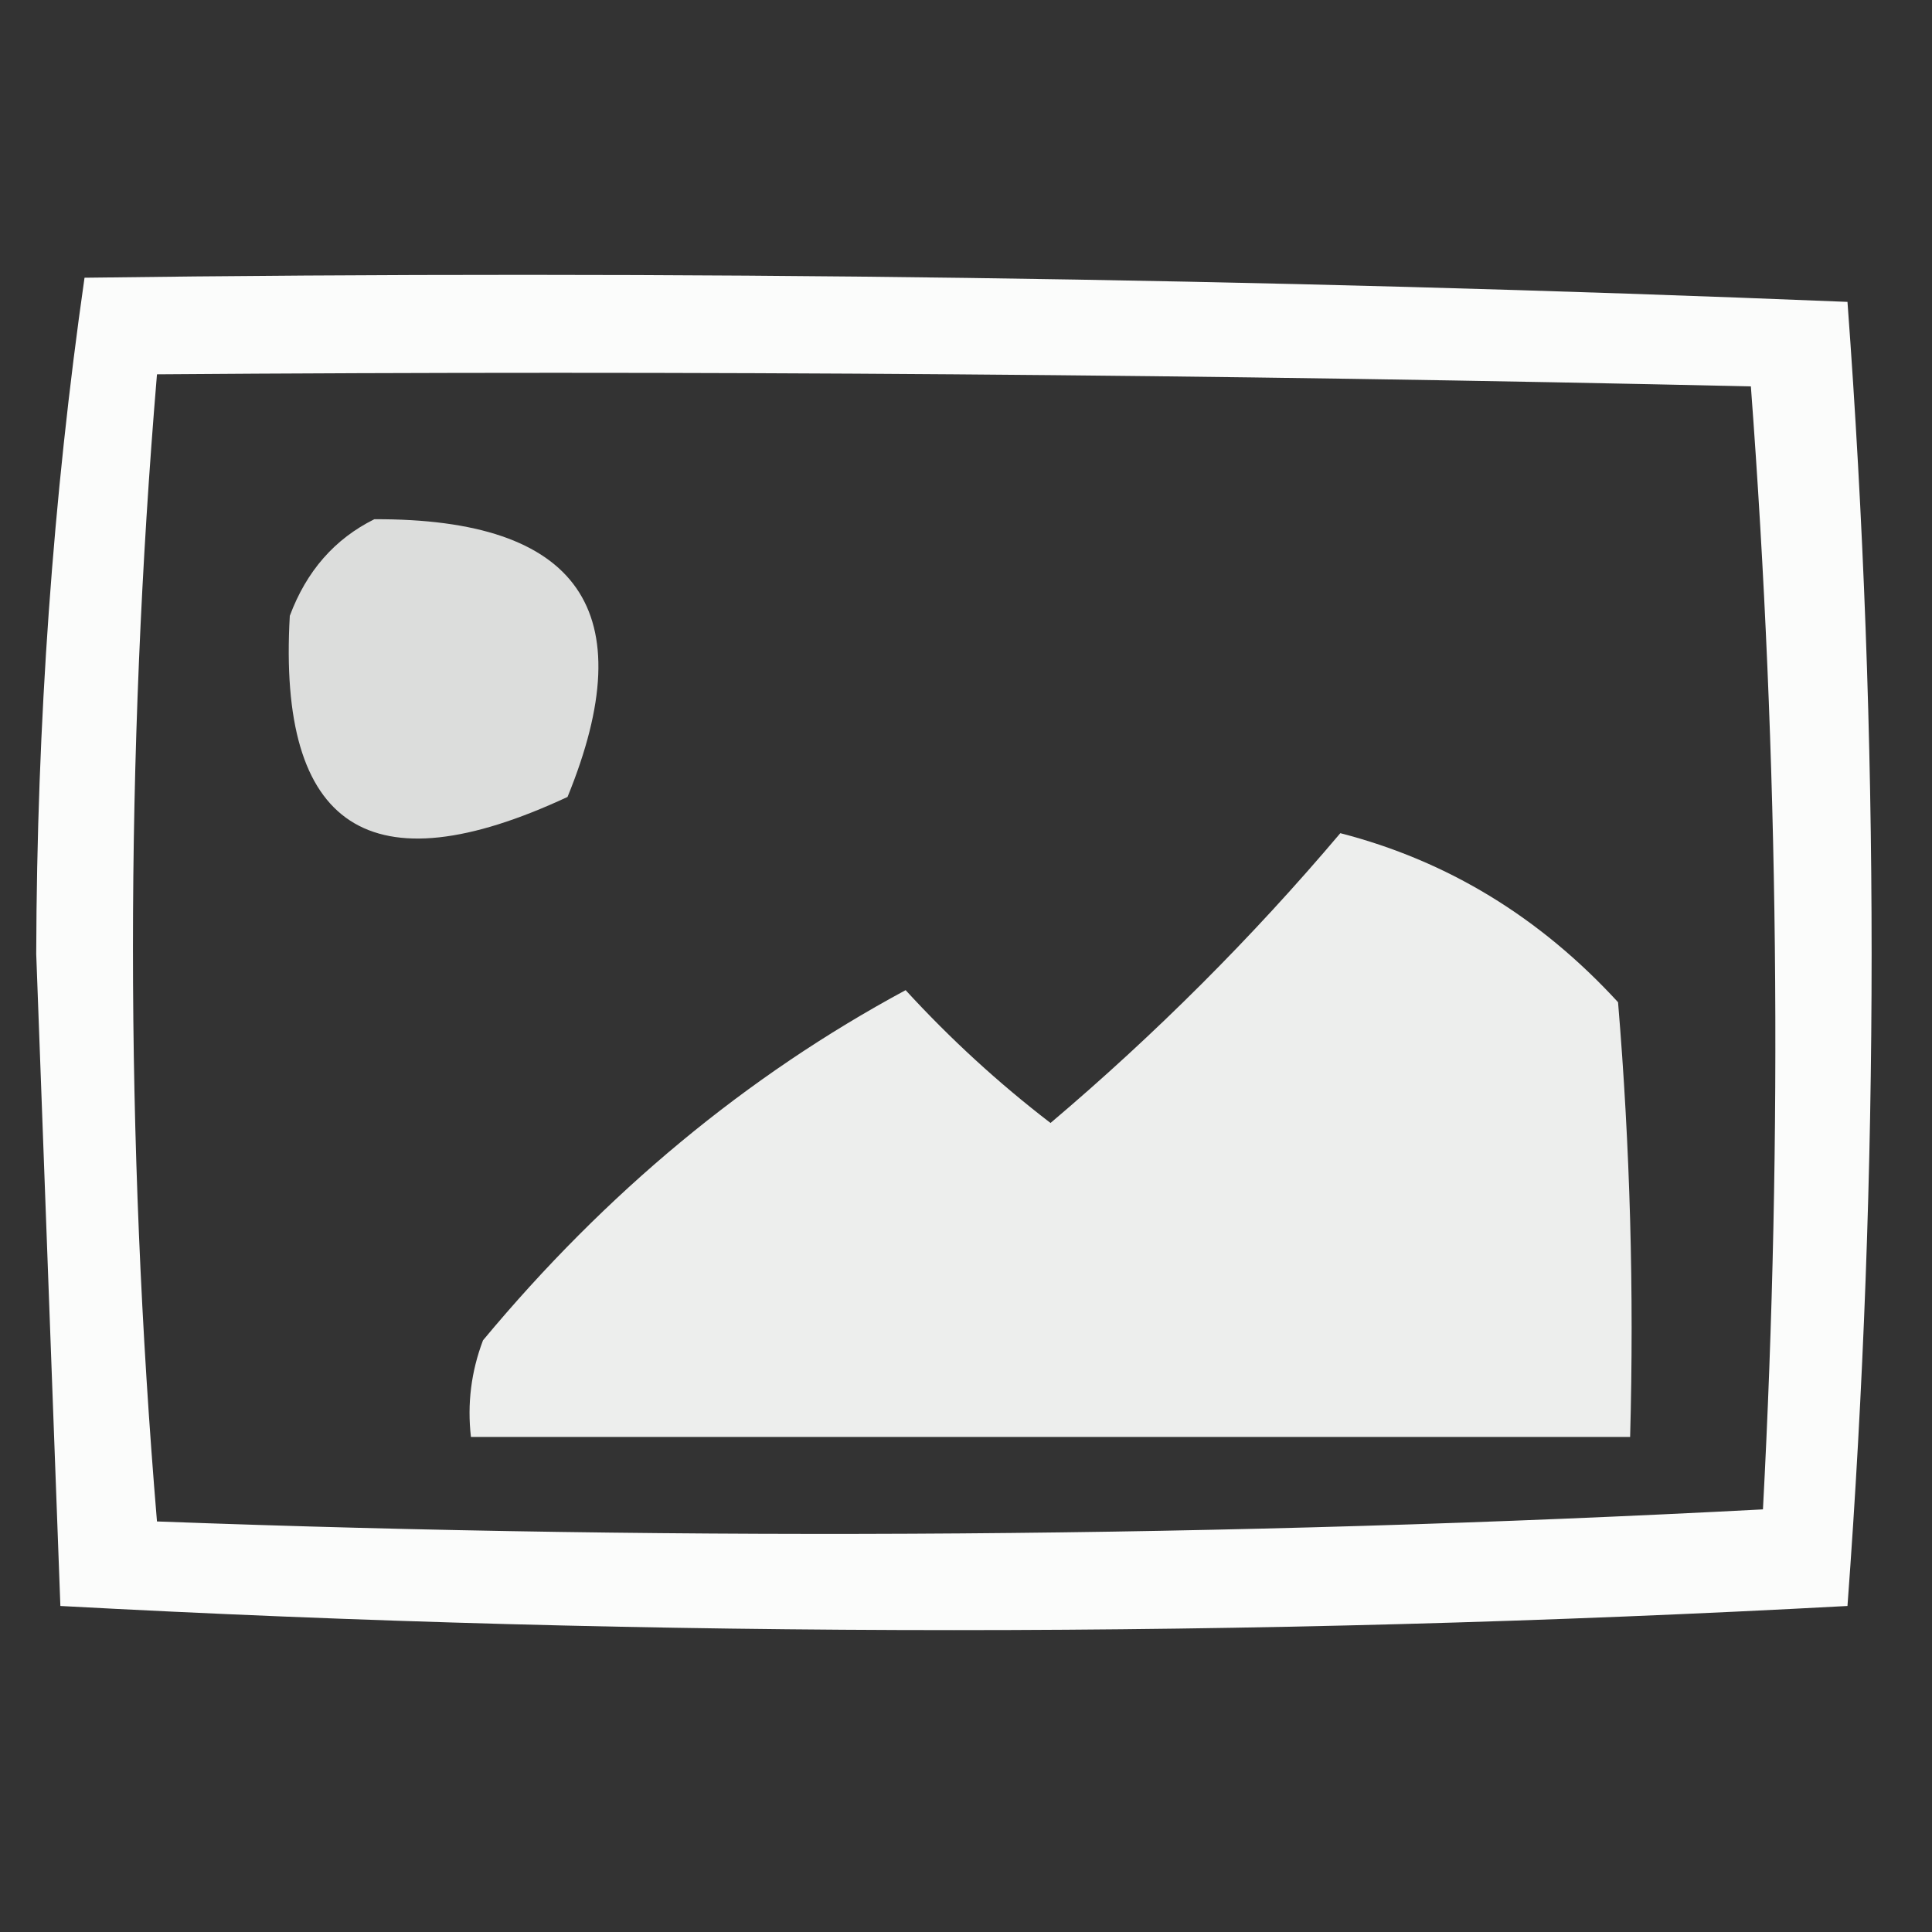
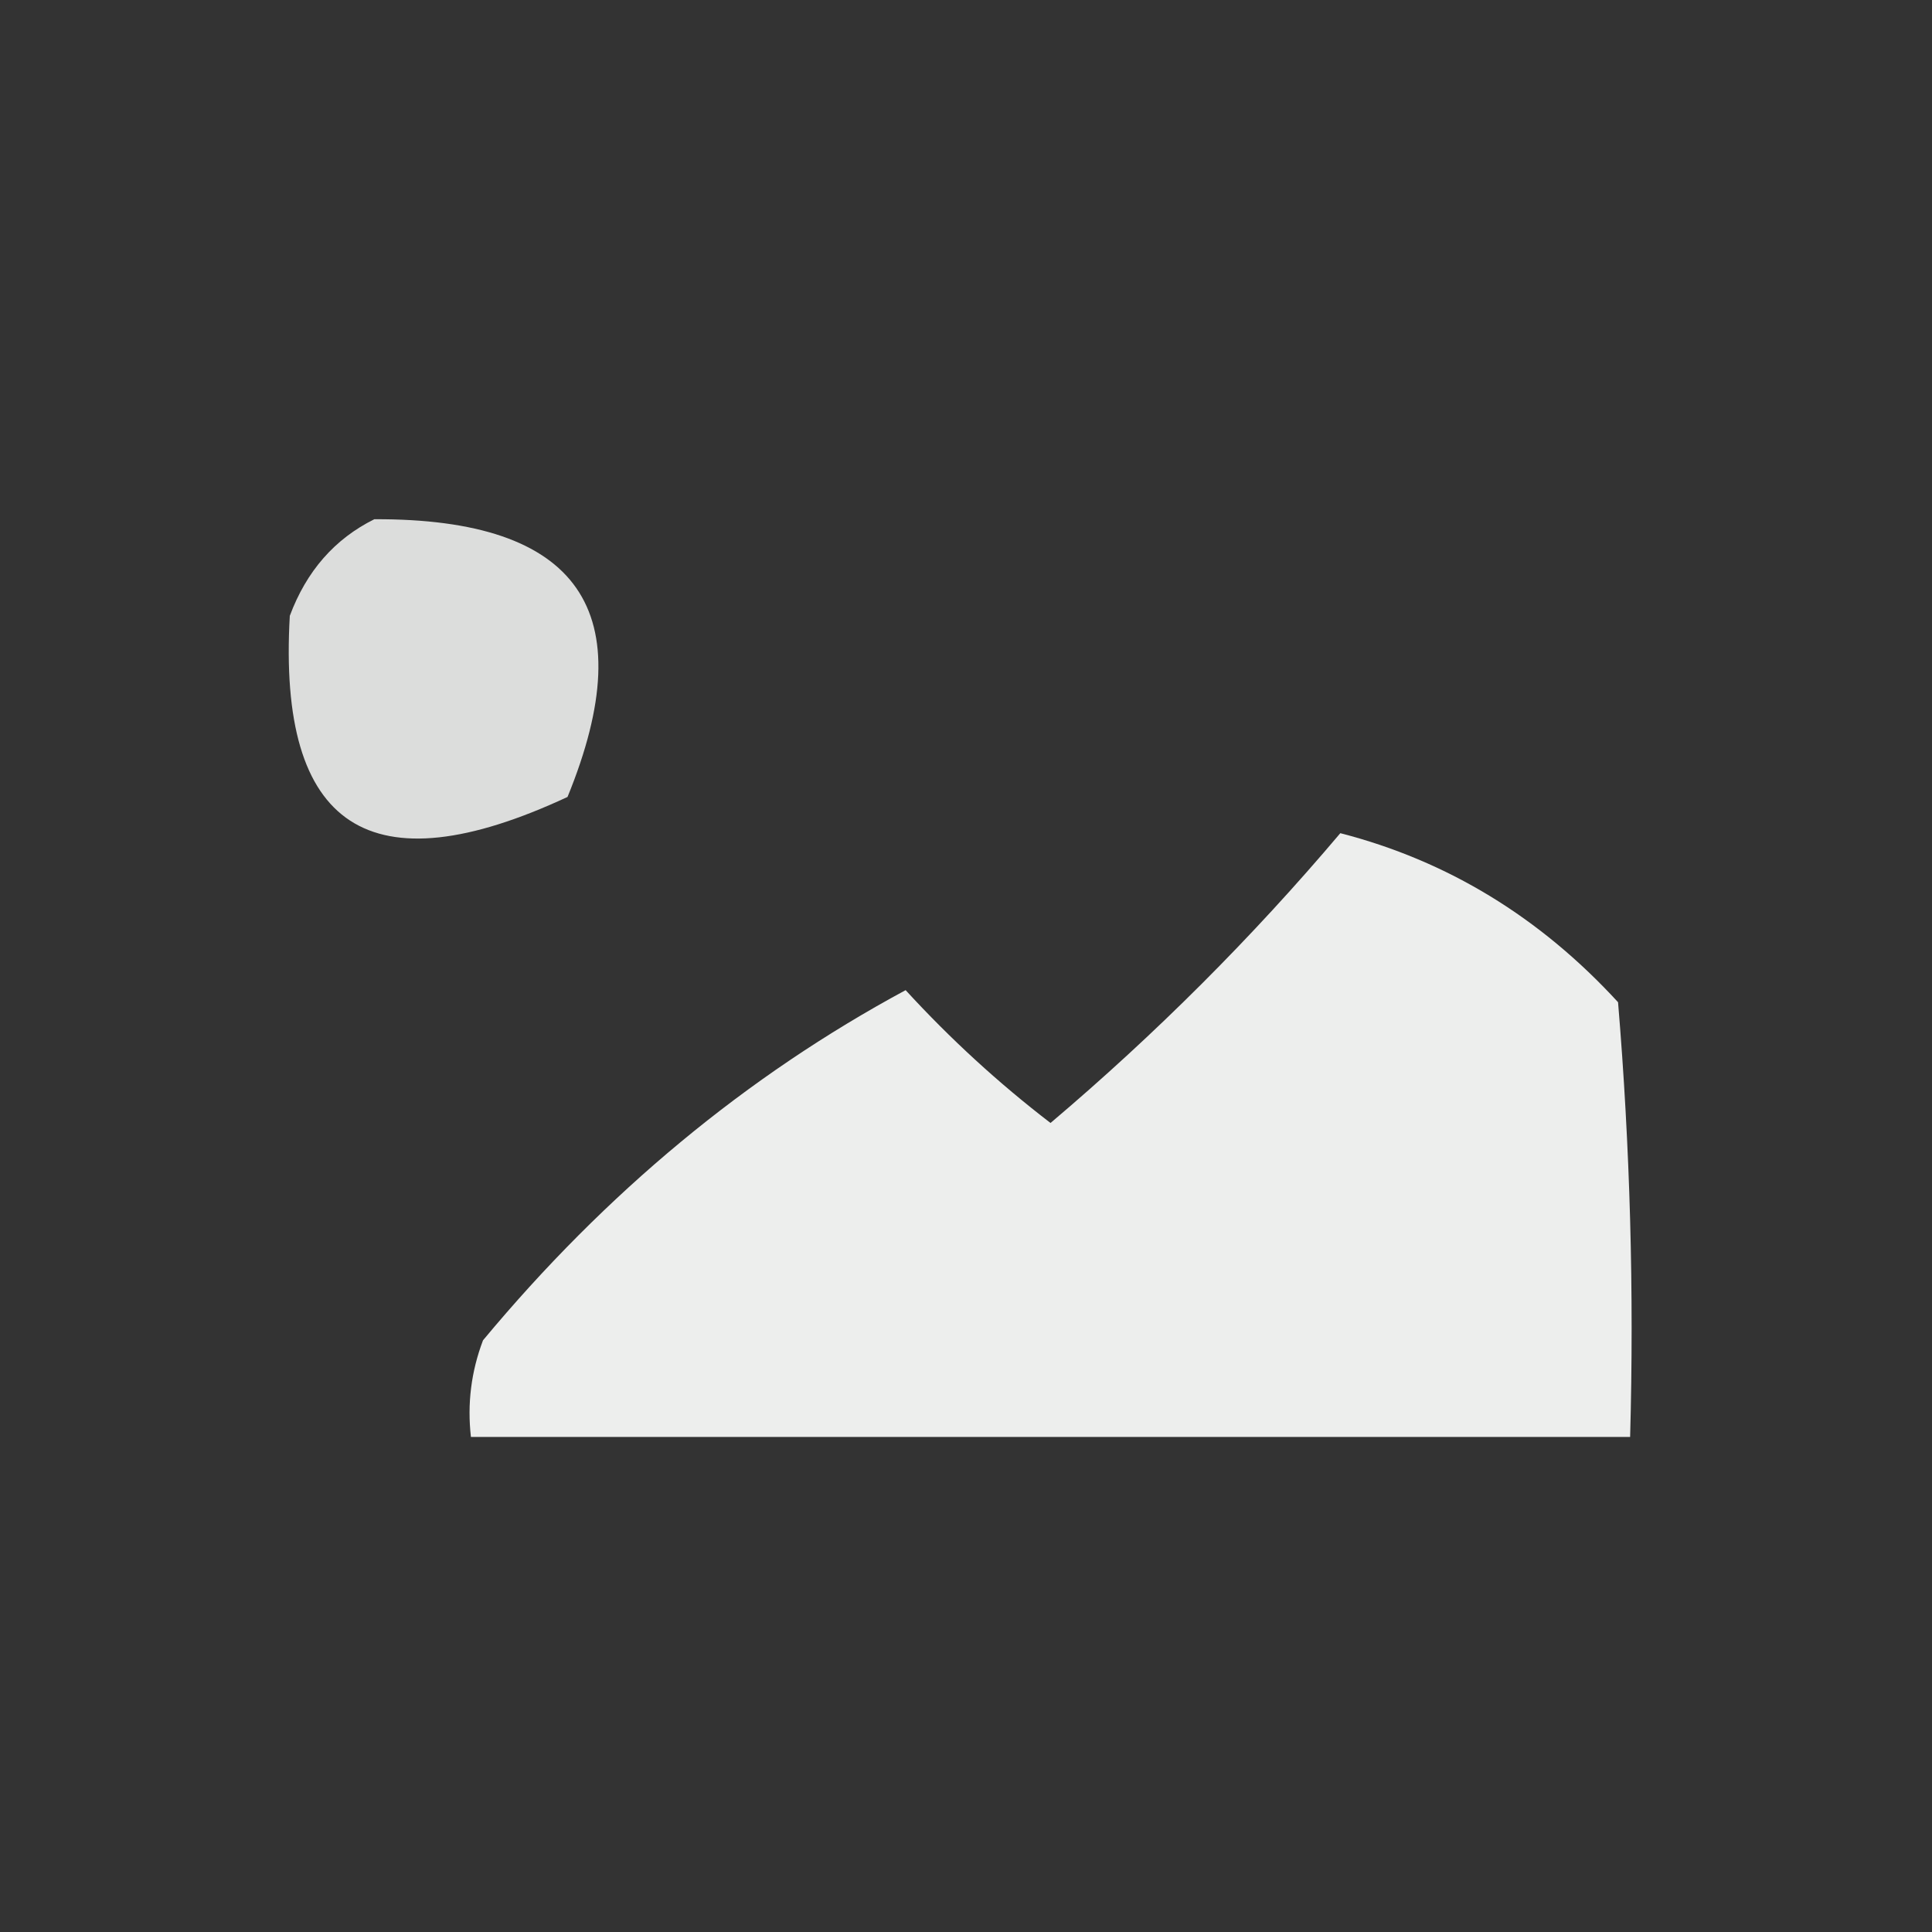
<svg xmlns="http://www.w3.org/2000/svg" version="1.1" width="80px" height="80px" style="shape-rendering:geometricPrecision; text-rendering:geometricPrecision; image-rendering:optimizeQuality; fill-rule:evenodd; clip-rule:evenodd">
  <rect width="100%" height="100%" fill="#333333" stroke="none" />
  <g>
-     <path style="opacity:0.984" fill="#fefffe" d="M 3.5,11.5 C 27.878,11.177 52.212,11.51 76.5,12.5C 77.833,30.5 77.833,48.5 76.5,66.5C 51.833,67.833 27.167,67.833 2.5,66.5C 2.167,57.5 1.833,48.5 1.5,39.5C 1.527,29.938 2.194,20.604 3.5,11.5 Z M 6.5,15.5 C 28.503,15.333 50.502,15.5 72.5,16C 73.657,31.426 73.824,46.926 73,62.5C 50.906,63.66 28.739,63.827 6.5,63C 5.174,47.167 5.174,31.333 6.5,15.5 Z" />
-   </g>
+     </g>
  <g>
    <path style="opacity:0.833" fill="#fefffe" d="M 15.5,21.5 C 23.982,21.465 26.649,25.298 23.5,33C 15.329,36.806 11.495,34.306 12,25.5C 12.69,23.65 13.856,22.316 15.5,21.5 Z" />
  </g>
  <g>
    <path style="opacity:0.915" fill="#fefffe" d="M 55.5,34.5 C 59.932,35.642 63.765,37.975 67,41.5C 67.499,47.491 67.666,53.491 67.5,59.5C 51.5,59.5 35.5,59.5 19.5,59.5C 19.343,58.127 19.51,56.793 20,55.5C 25.088,49.38 30.921,44.546 37.5,41C 39.35,43.018 41.35,44.851 43.5,46.5C 47.854,42.812 51.854,38.812 55.5,34.5 Z" />
  </g>
</svg>